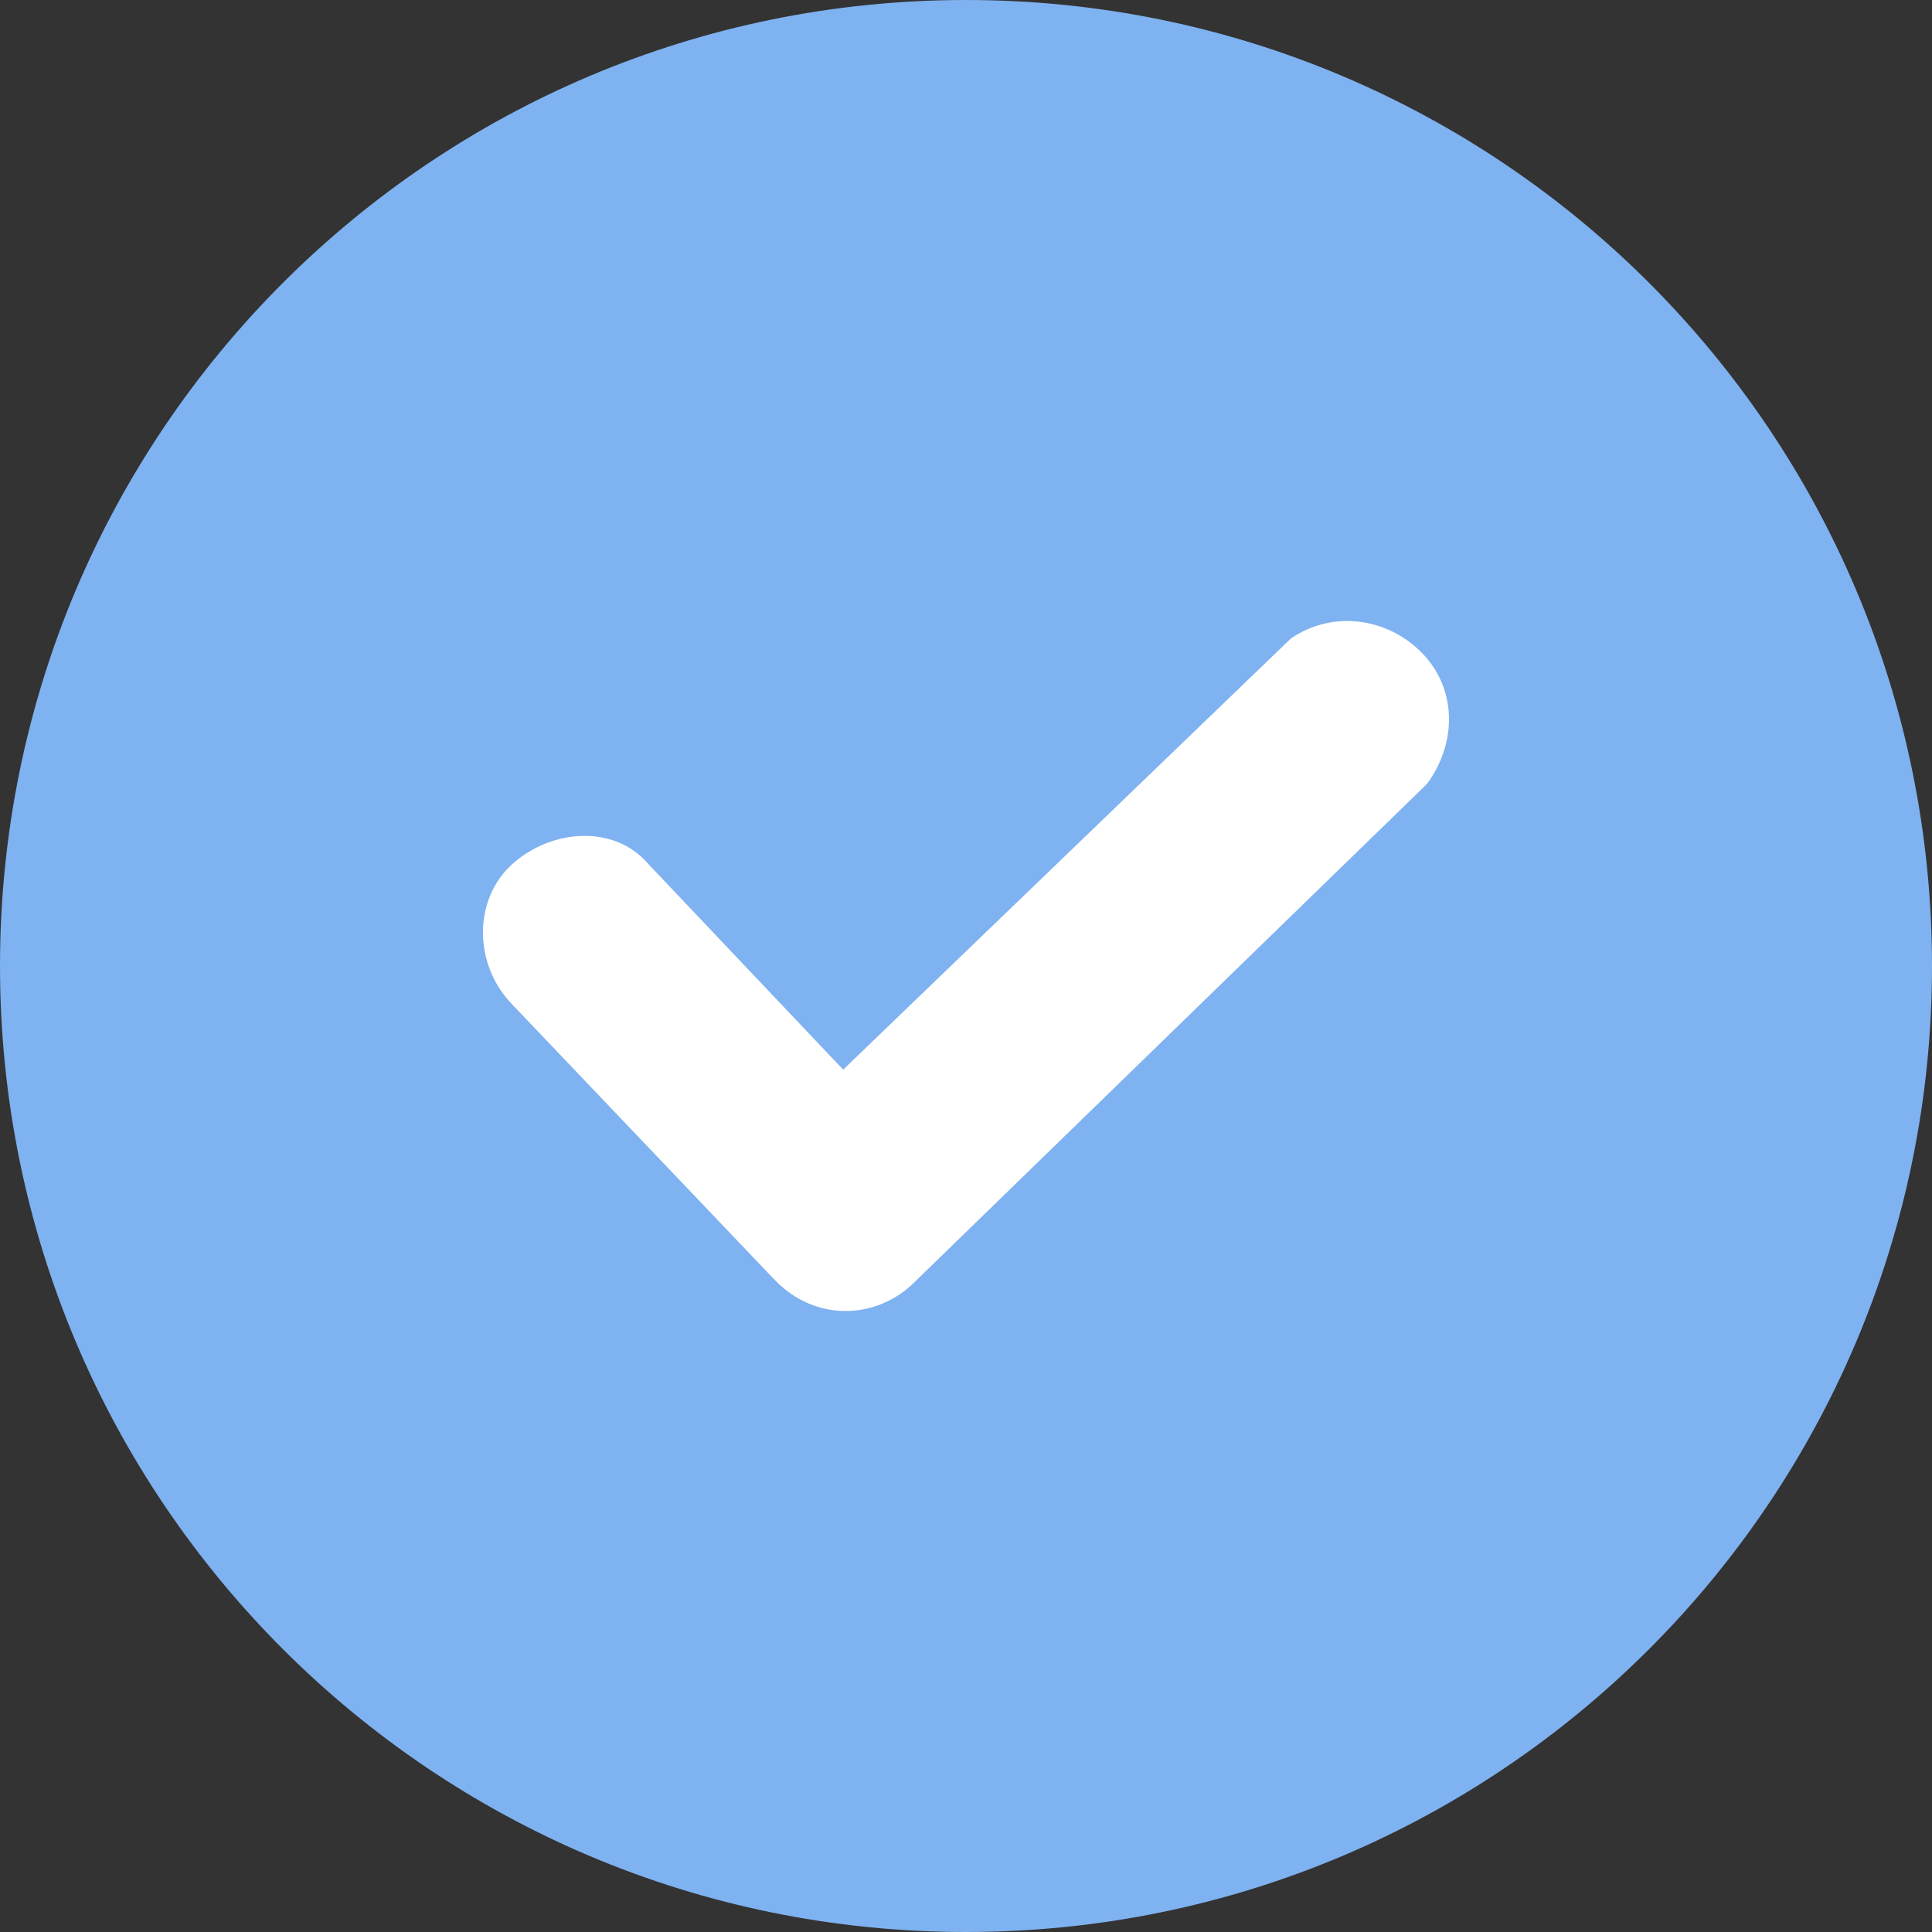
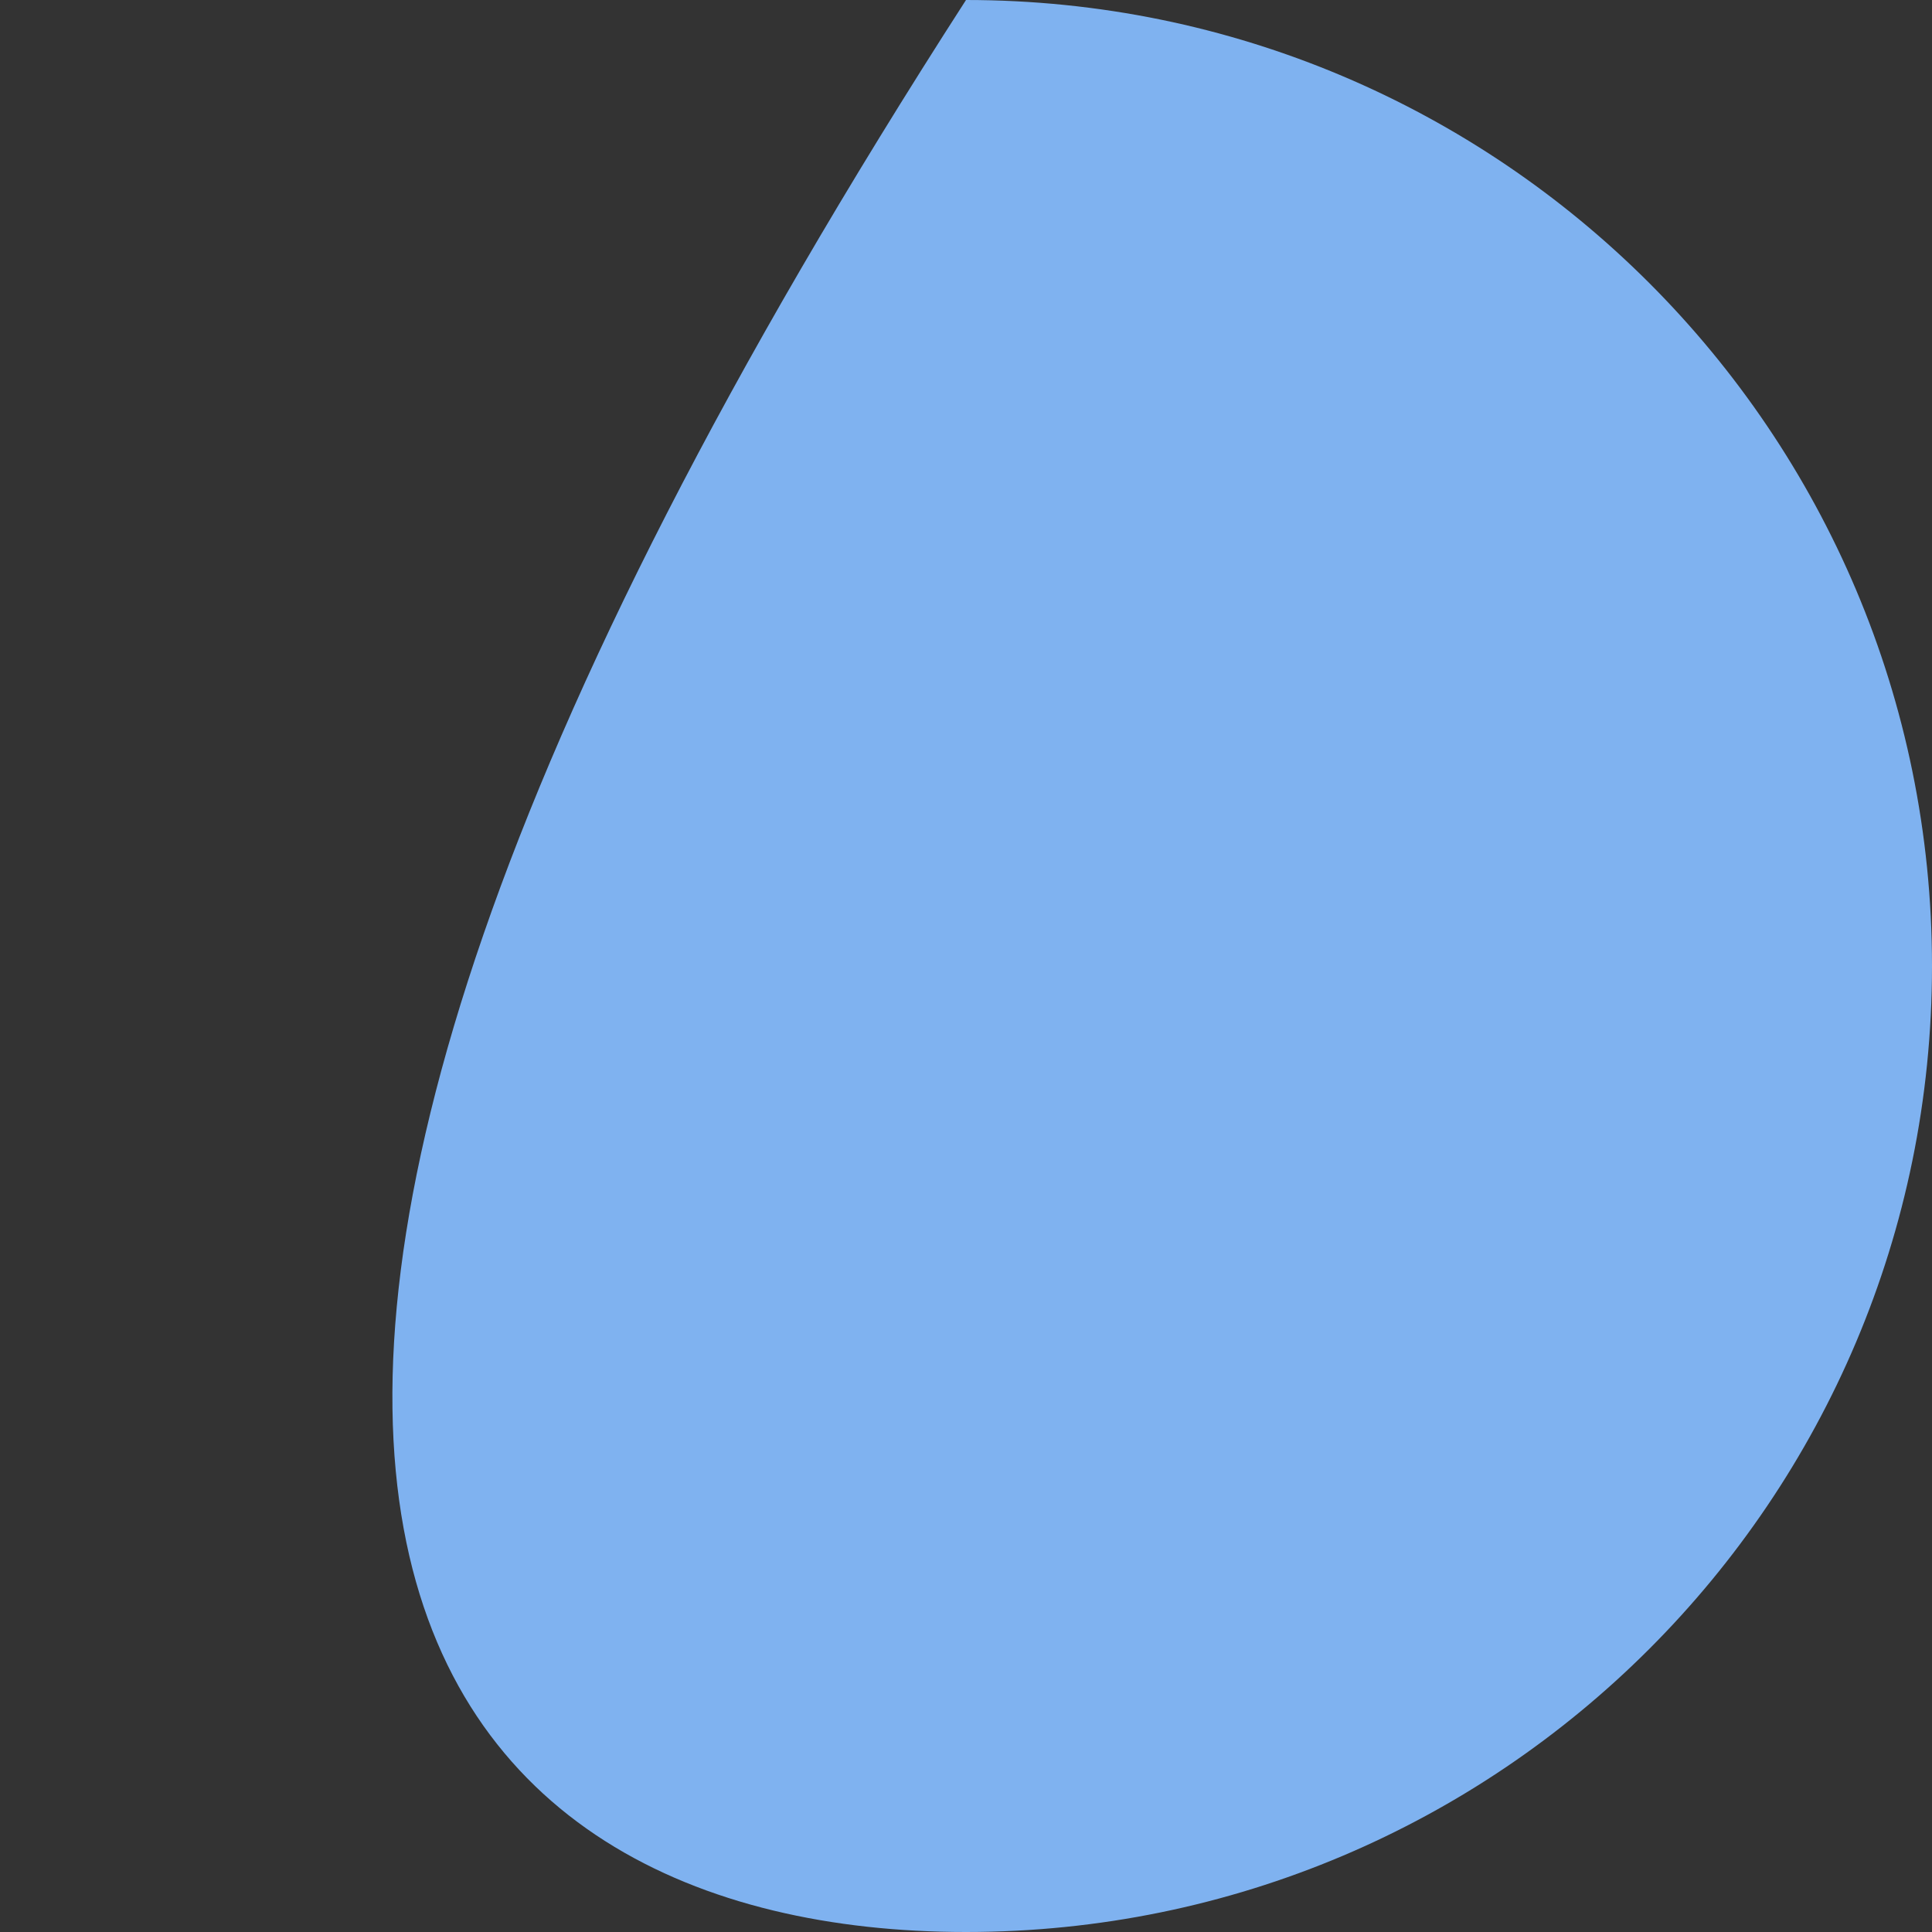
<svg xmlns="http://www.w3.org/2000/svg" width="14px" height="14px" viewBox="0 0 14 14" version="1.1">
  <rect x="0" y="0" width="14" height="14" fill="#333333" stroke="none" />
  <title>A2848521-3DBB-4243-8334-694406CDDDC6</title>
  <desc>Created with sketchtool.</desc>
  <defs />
  <g id="Page-1" stroke="none" stroke-width="1" fill="none" fill-rule="evenodd">
    <g id="-vector" transform="translate(-318, -774)">
      <g id="Group-17" transform="translate(318, 774)">
-         <path d="M7,0 C3.133,0 0,3.133 0,7 C0,10.867 3.133,14 7,14 C10.867,14 14,10.867 14,7 C14,3.133 10.867,0 7,0 Z" id="Shape" fill="#7fb2f0" fill-rule="nonzero" />
-         <path d="M10.341,5.68 L6.603,9.314 C6.321,9.568 5.898,9.568 5.616,9.277 L3.712,7.279 C3.429,6.988 3.429,6.516 3.712,6.262 C3.994,6.007 4.452,5.971 4.699,6.262 L6.11,7.751 L9.354,4.627 C9.671,4.409 10.094,4.481 10.341,4.772 C10.553,5.026 10.553,5.39 10.341,5.68 Z" id="Path" fill="#FFFFFF" />
+         <path d="M7,0 C0,10.867 3.133,14 7,14 C10.867,14 14,10.867 14,7 C14,3.133 10.867,0 7,0 Z" id="Shape" fill="#7fb2f0" fill-rule="nonzero" />
      </g>
    </g>
  </g>
</svg>